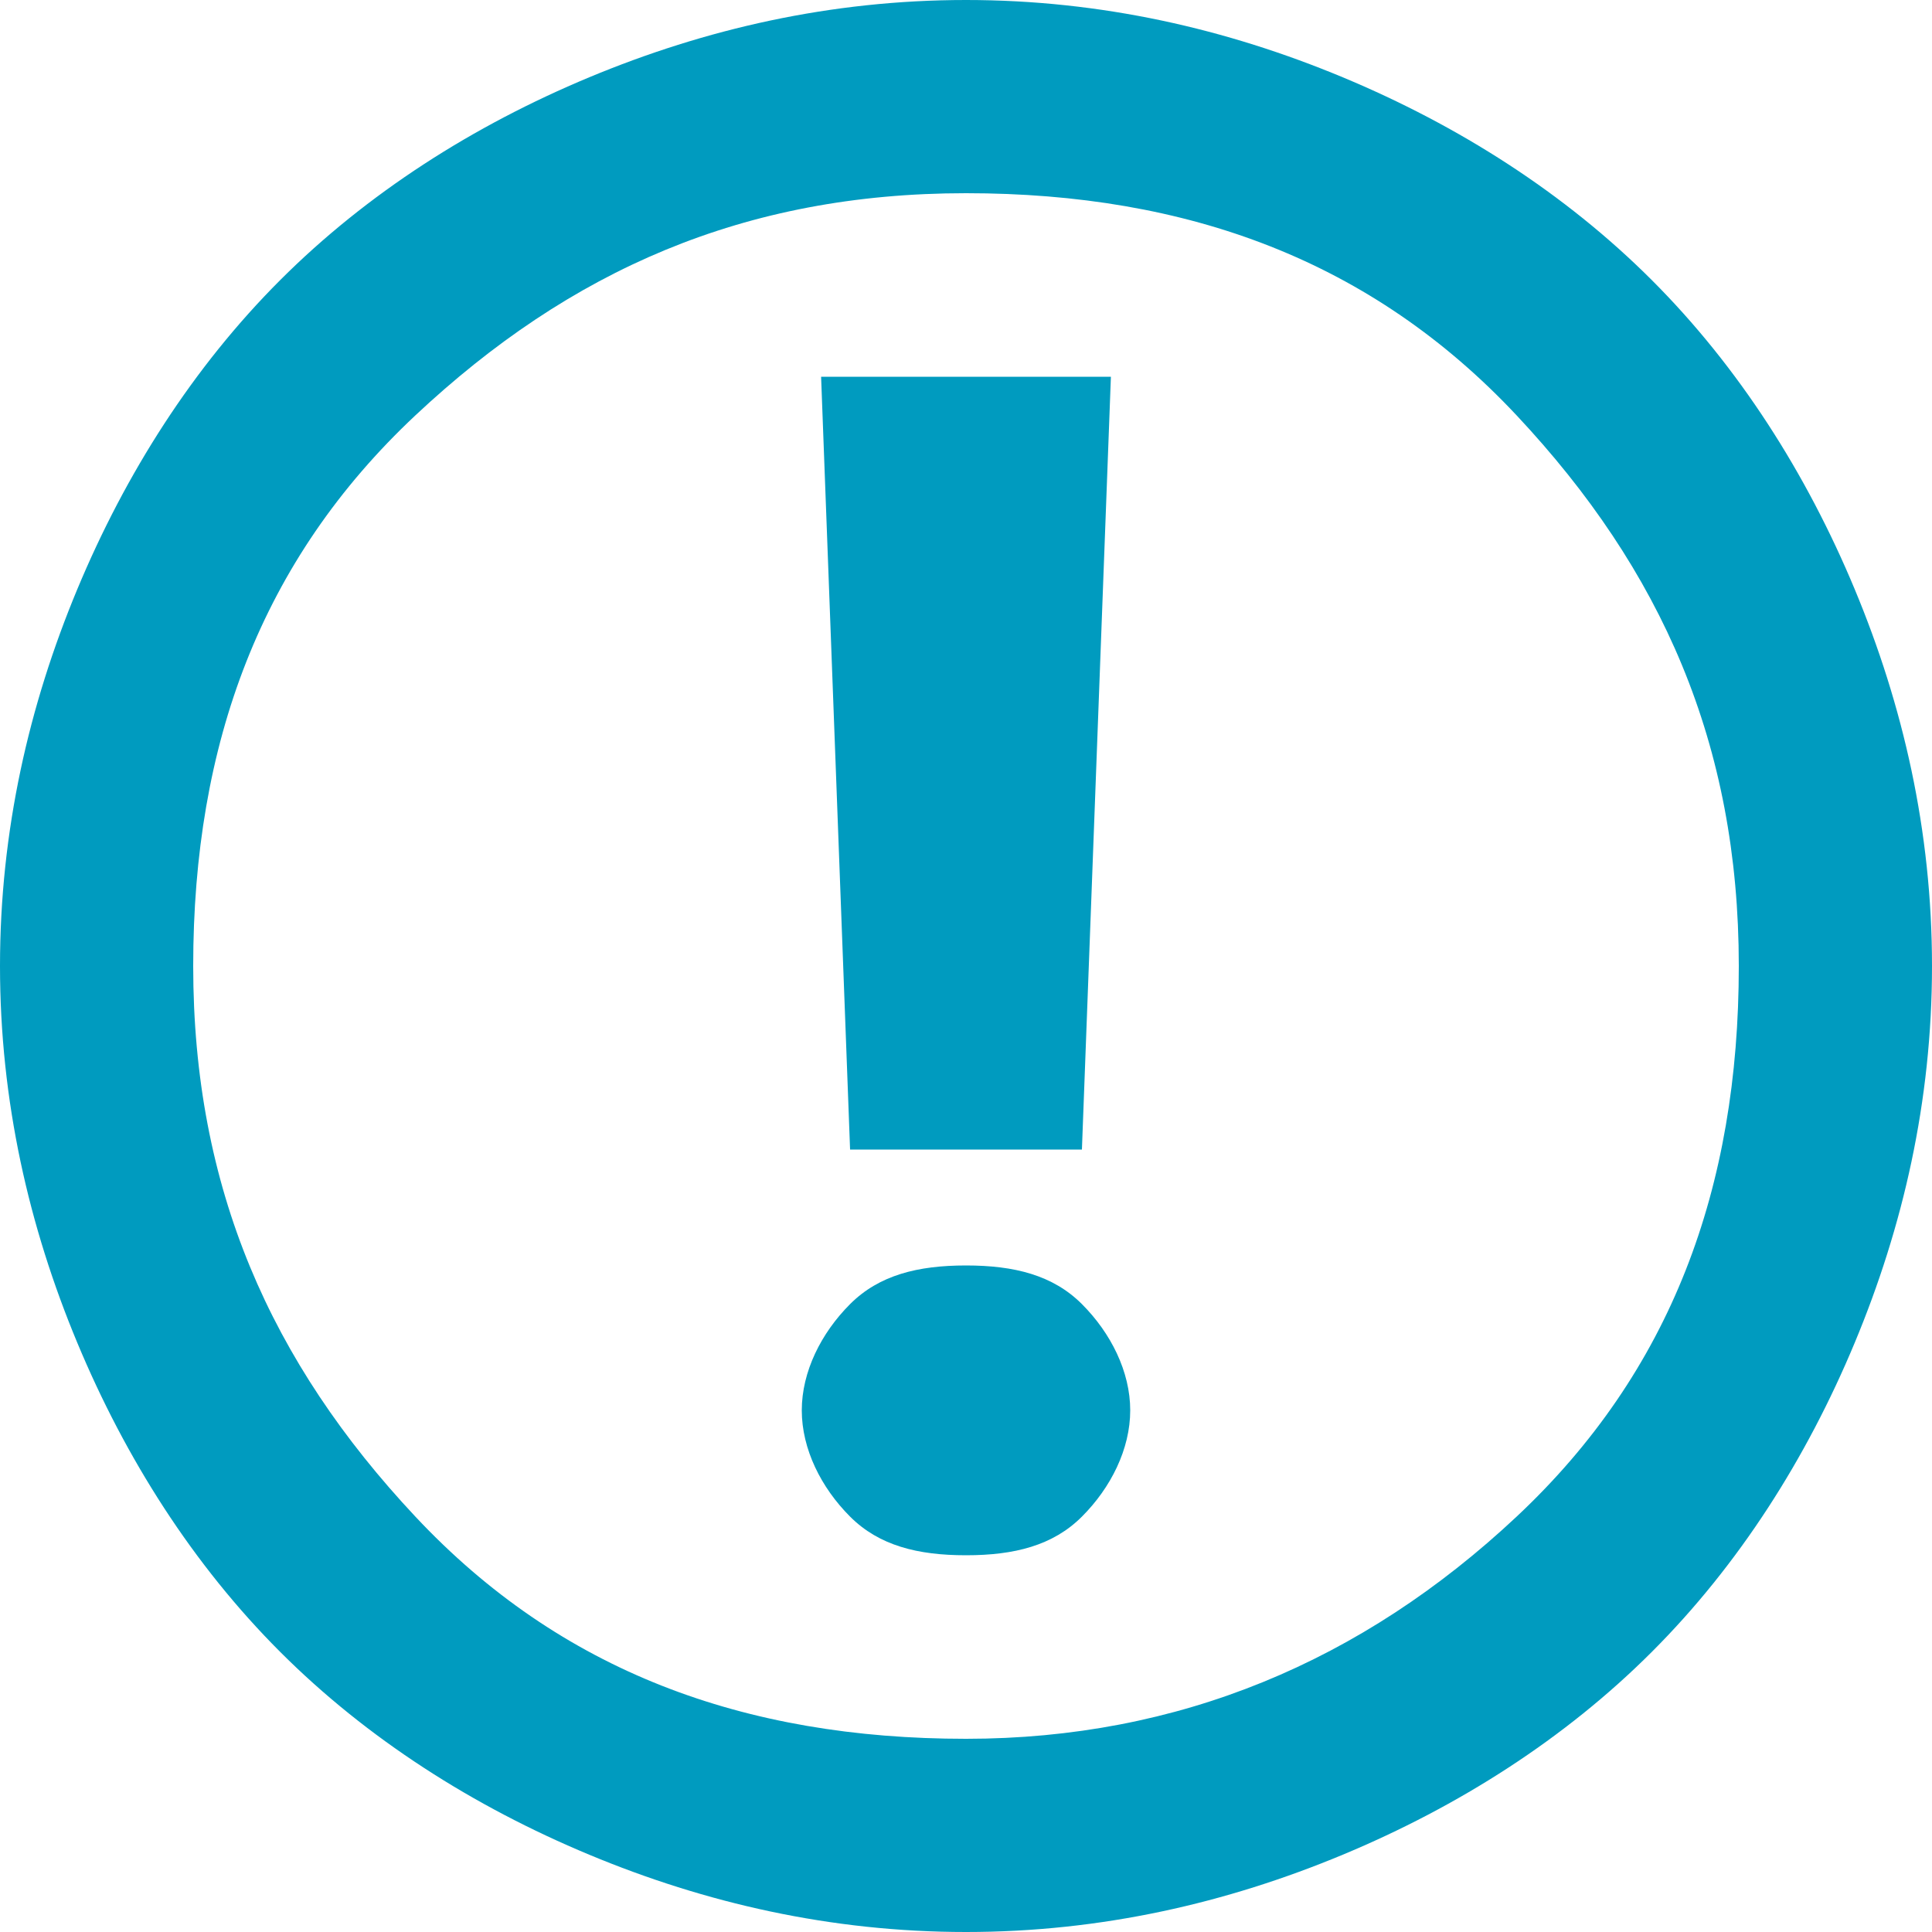
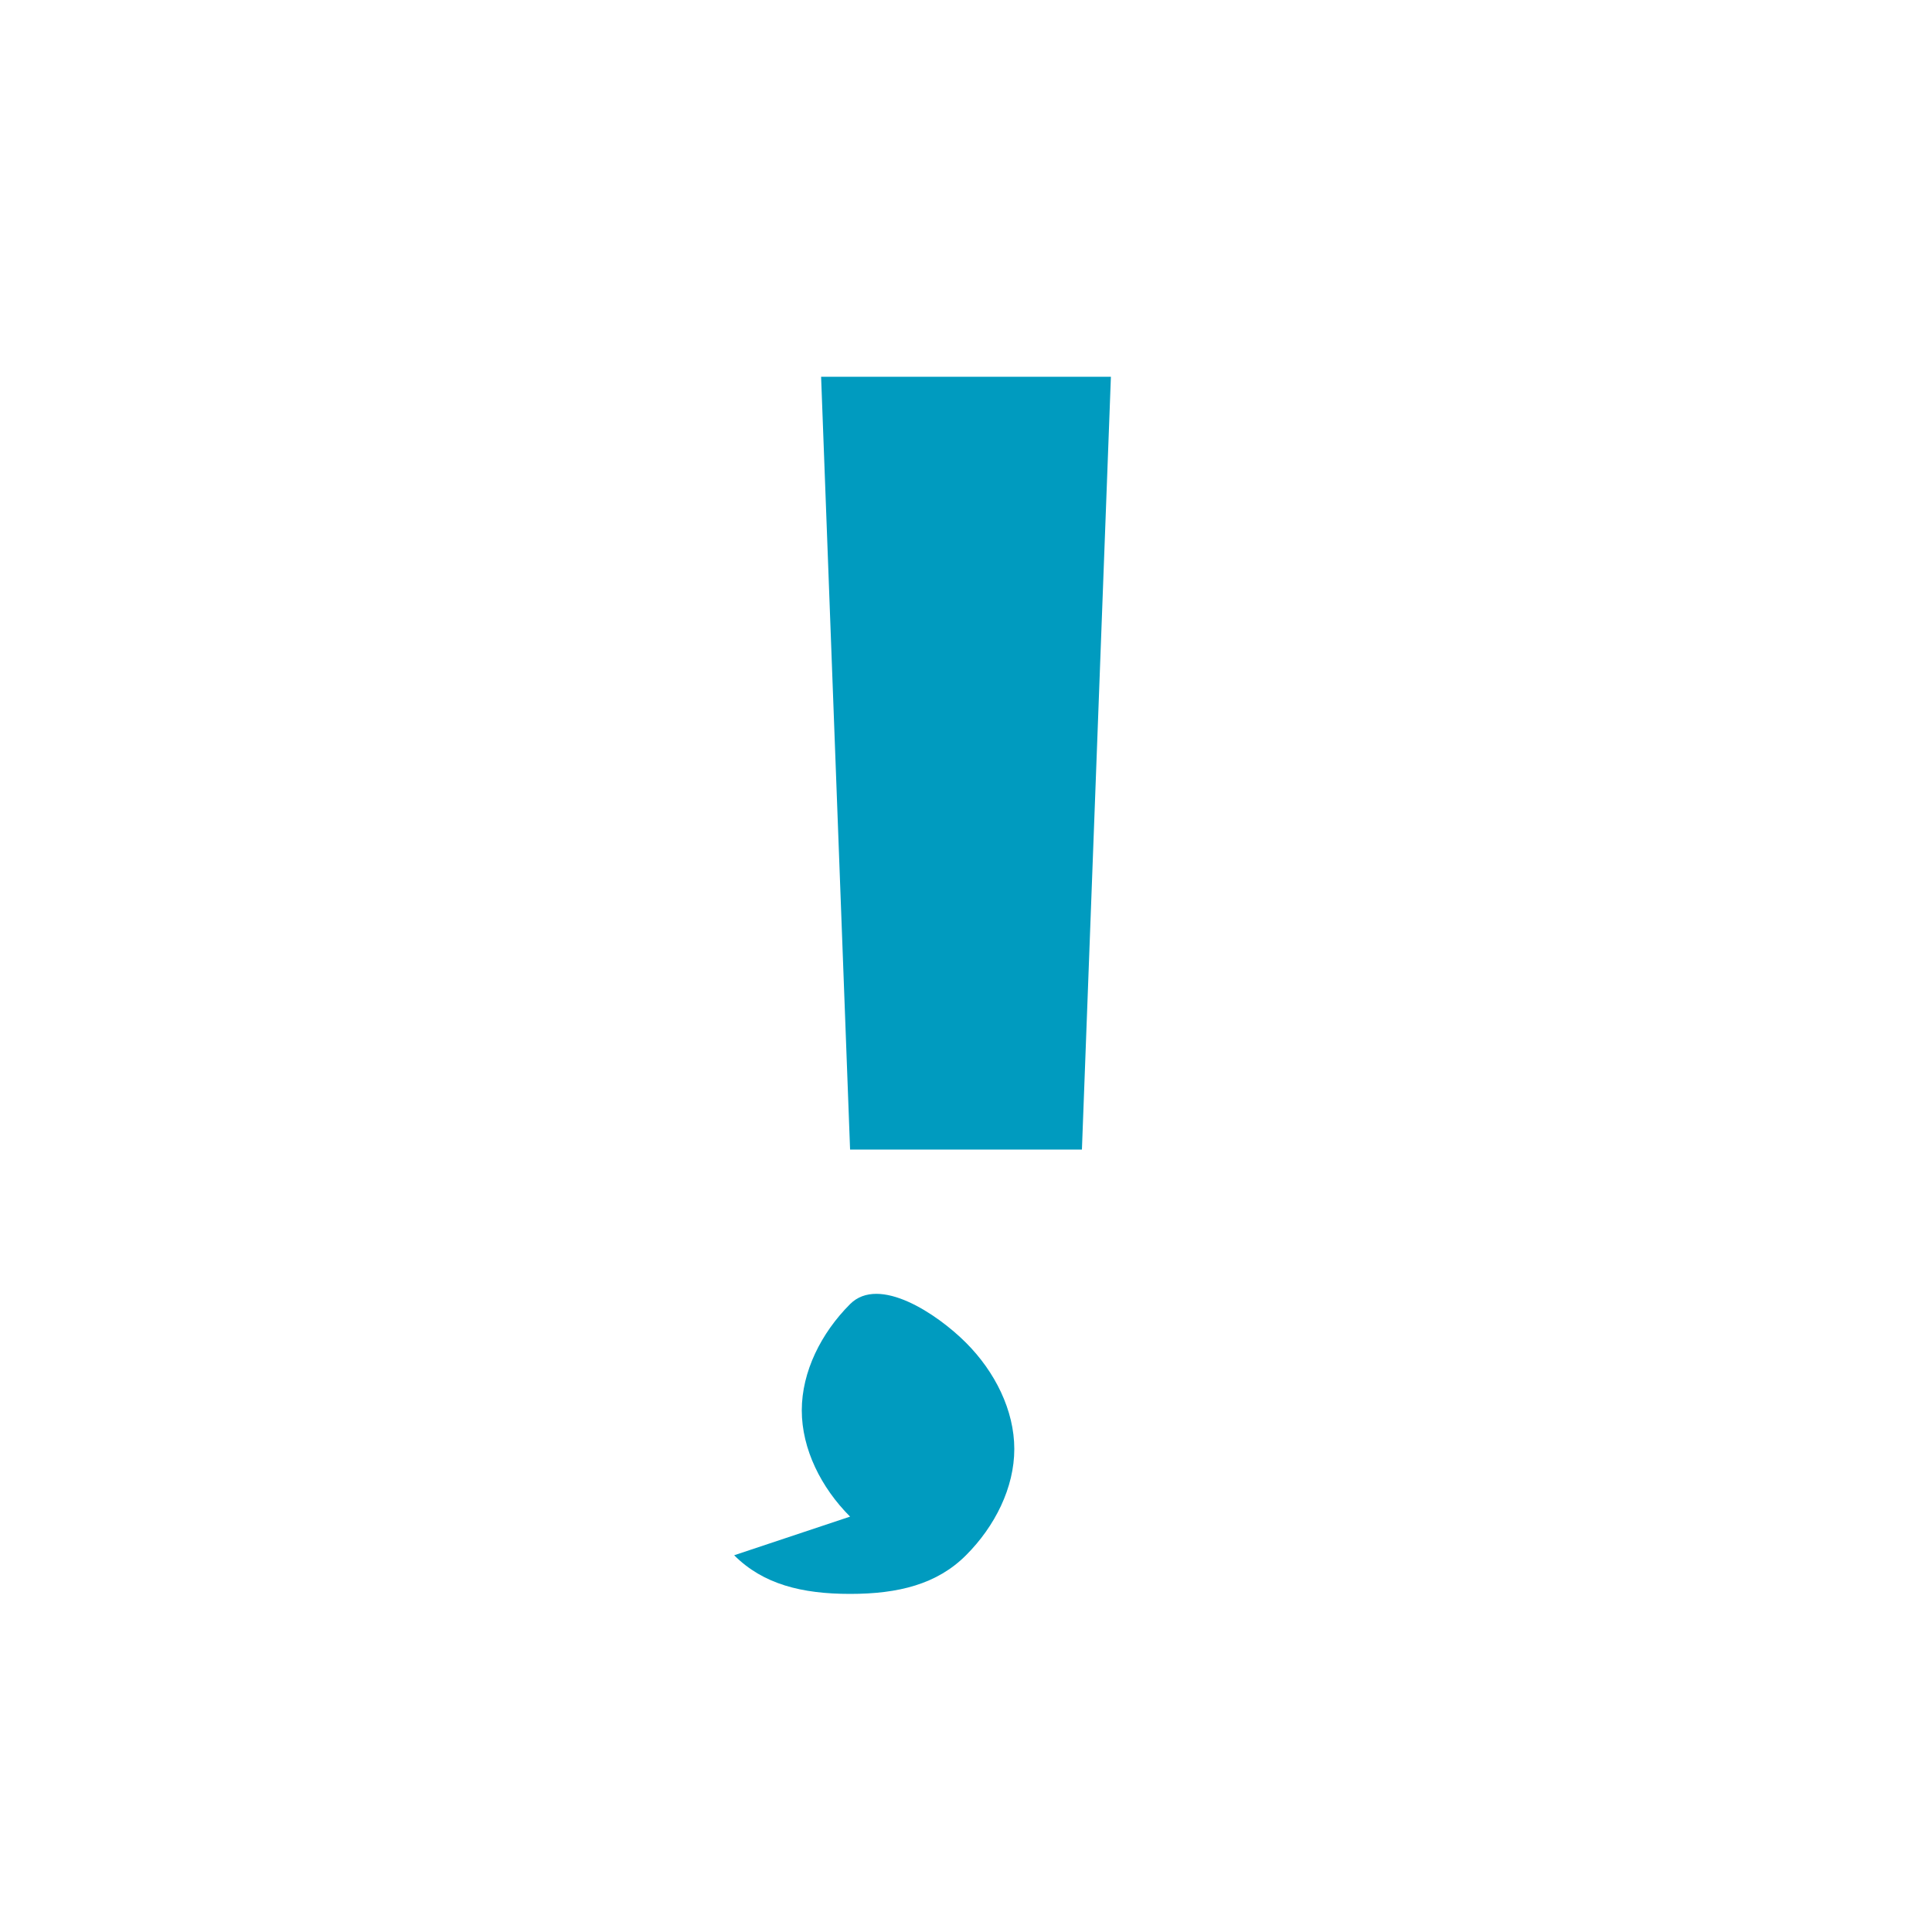
<svg xmlns="http://www.w3.org/2000/svg" viewBox="0 0 20 20" version="1.1" id="uuid-09937db9-81af-4b8f-ae9c-32af6c69a728">
  <defs>
    <style>
      .st0 {
        fill: #009bbf;
      }
    </style>
  </defs>
-   <path d="M10,20c-1.4,0-2.7-.3-3.9-.8s-2.3-1.2-3.2-2.1-1.6-2-2.1-3.2S0,11.4,0,10s.3-2.7.8-3.9,1.2-2.3,2.1-3.2,2-1.6,3.2-2.1S8.6,0,10,0s2.7.3,3.9.8,2.3,1.2,3.2,2.1,1.6,2,2.1,3.2.8,2.5.8,3.9-.3,2.7-.8,3.9-1.2,2.3-2.1,3.2-2,1.6-3.2,2.1-2.5.8-3.9.8ZM10,18c2.2,0,4.1-.8,5.7-2.3s2.3-3.4,2.3-5.7-.8-4.1-2.3-5.7-3.4-2.3-5.7-2.3-4.1.8-5.7,2.3-2.3,3.4-2.3,5.7.8,4.1,2.3,5.7,3.4,2.3,5.7,2.3Z" class="st0" />
-   <path d="M8.8,15.7c-.3-.3-.5-.7-.5-1.1s.2-.8.5-1.1c.3-.3.7-.4,1.2-.4s.9.1,1.2.4.5.7.5,1.1-.2.8-.5,1.1c-.3.3-.7.4-1.2.4s-.9-.1-1.2-.4ZM11.5,3.9l-.3,8h-2.4l-.3-8h3.1,0Z" class="st0" />
+   <path d="M8.8,15.7c-.3-.3-.5-.7-.5-1.1s.2-.8.5-1.1s.9.1,1.2.4.5.7.5,1.1-.2.8-.5,1.1c-.3.3-.7.4-1.2.4s-.9-.1-1.2-.4ZM11.5,3.9l-.3,8h-2.4l-.3-8h3.1,0Z" class="st0" />
</svg>